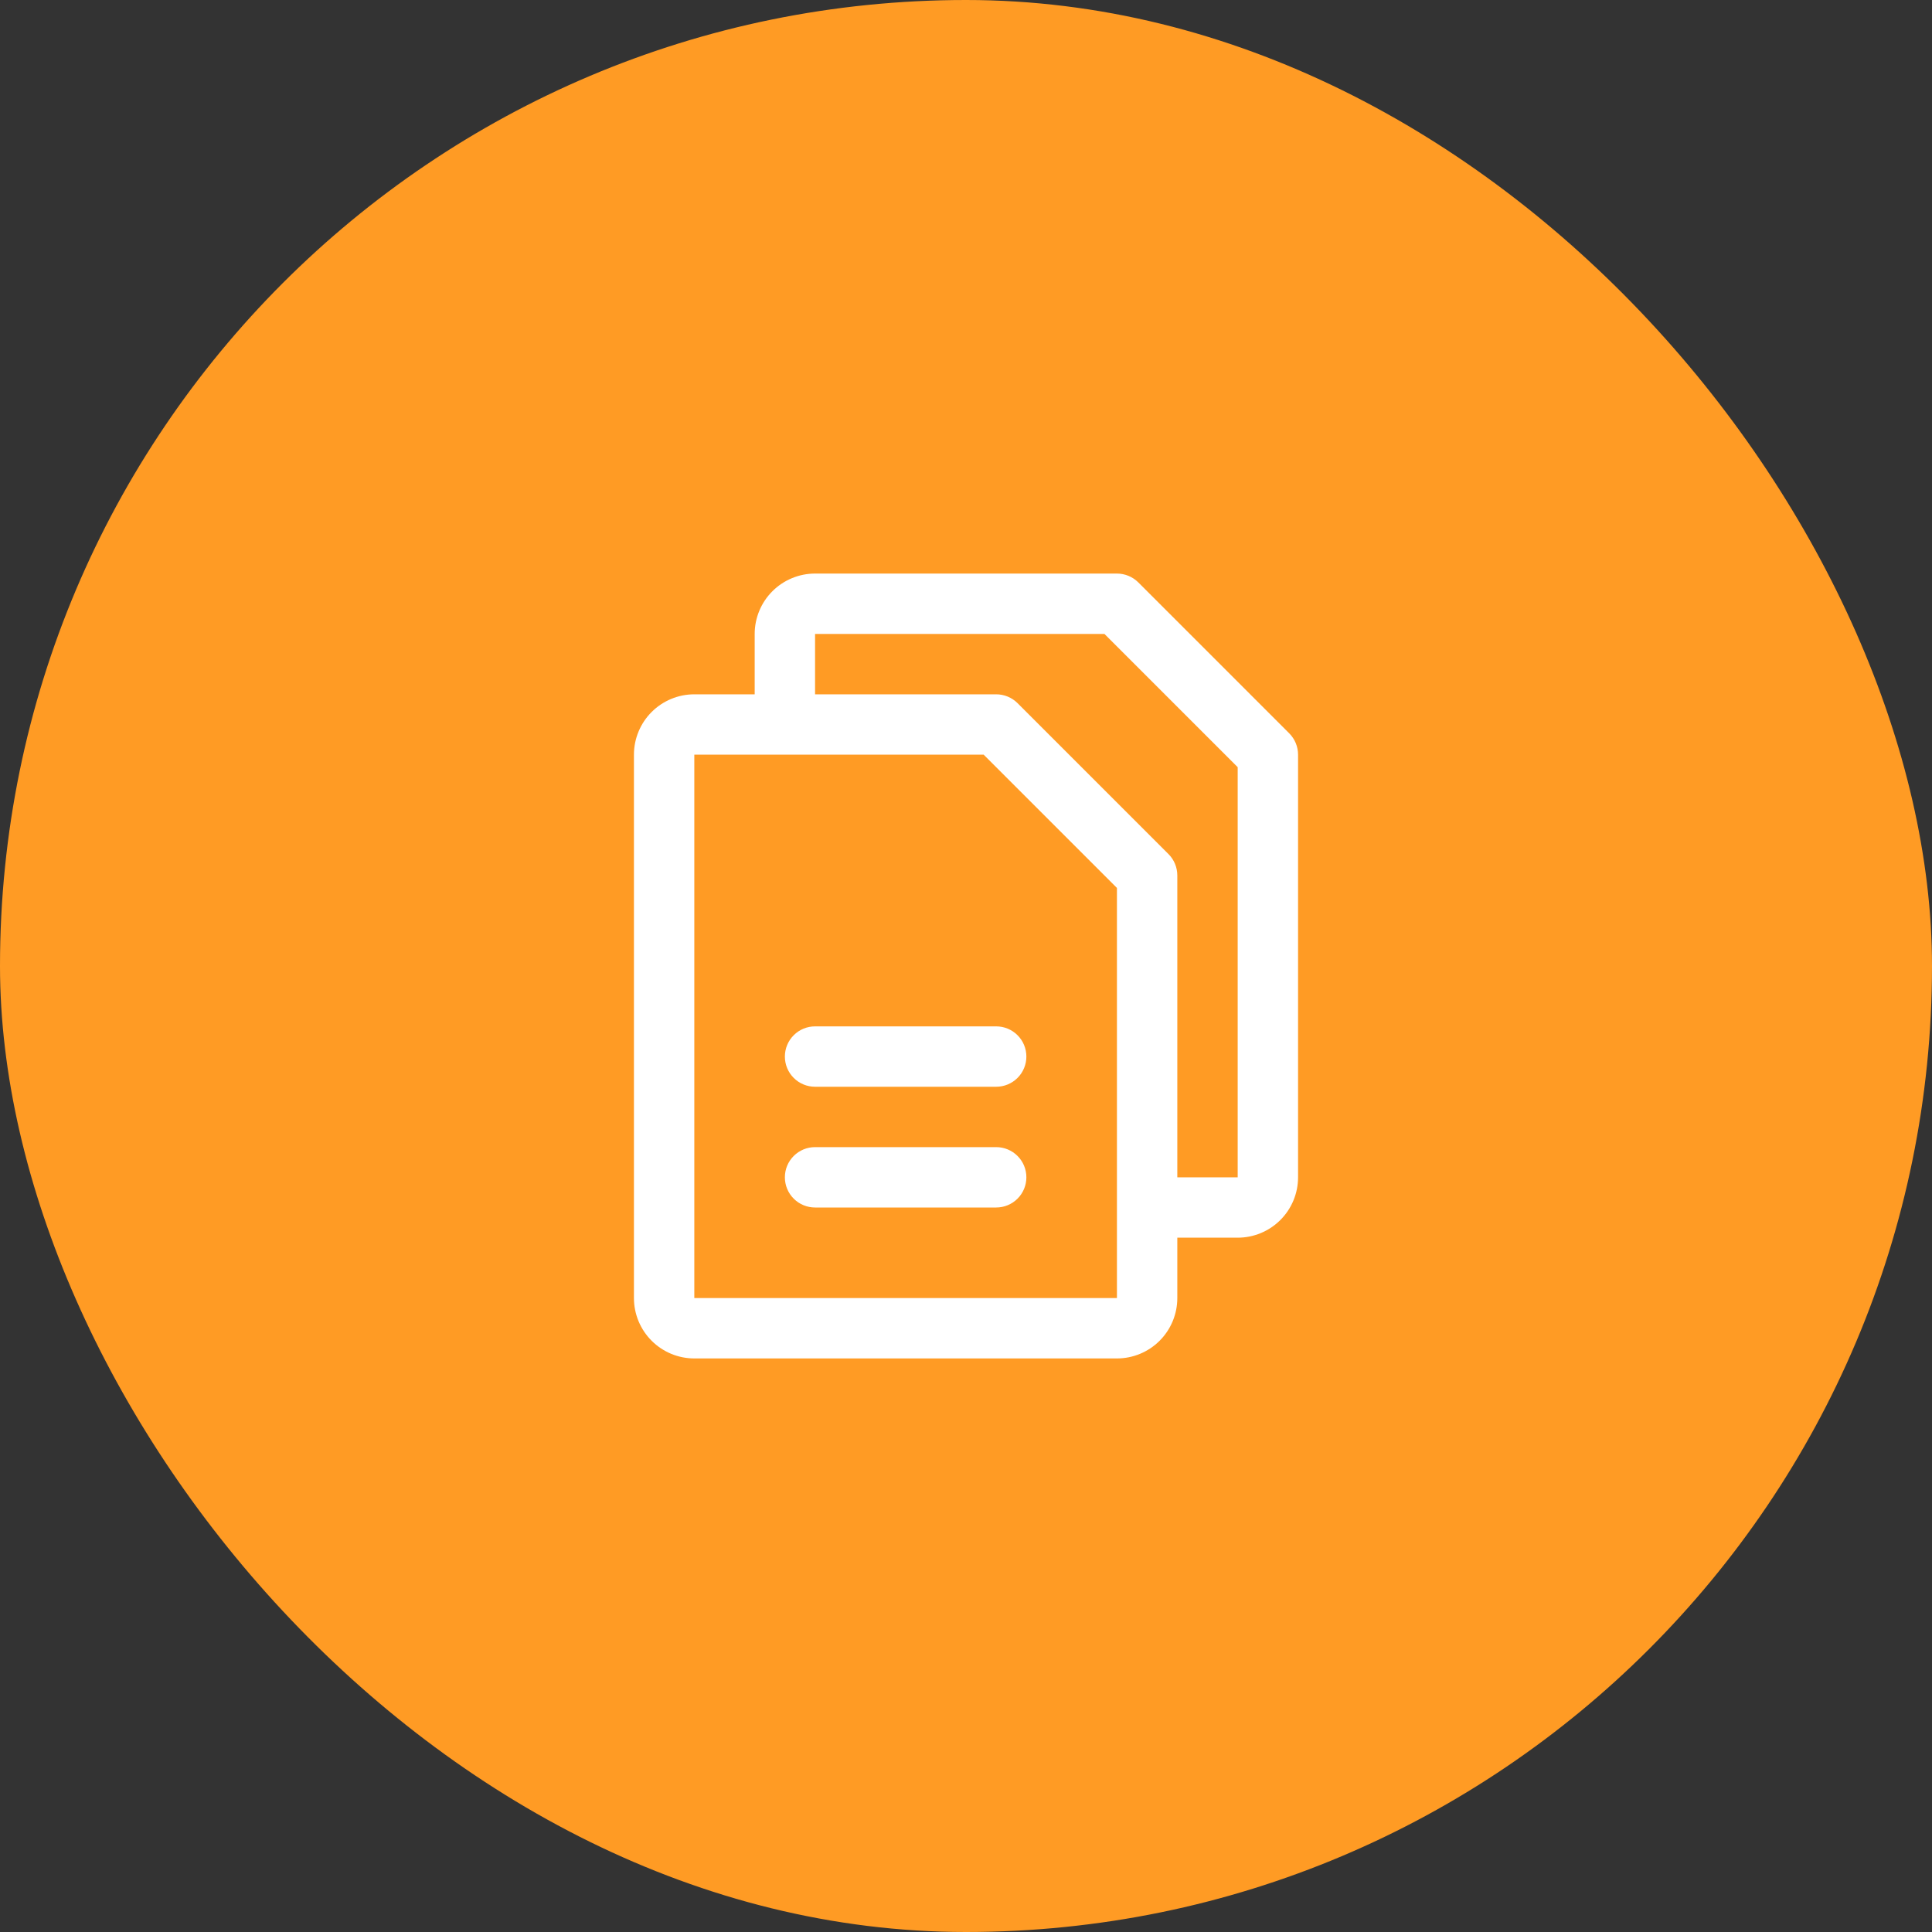
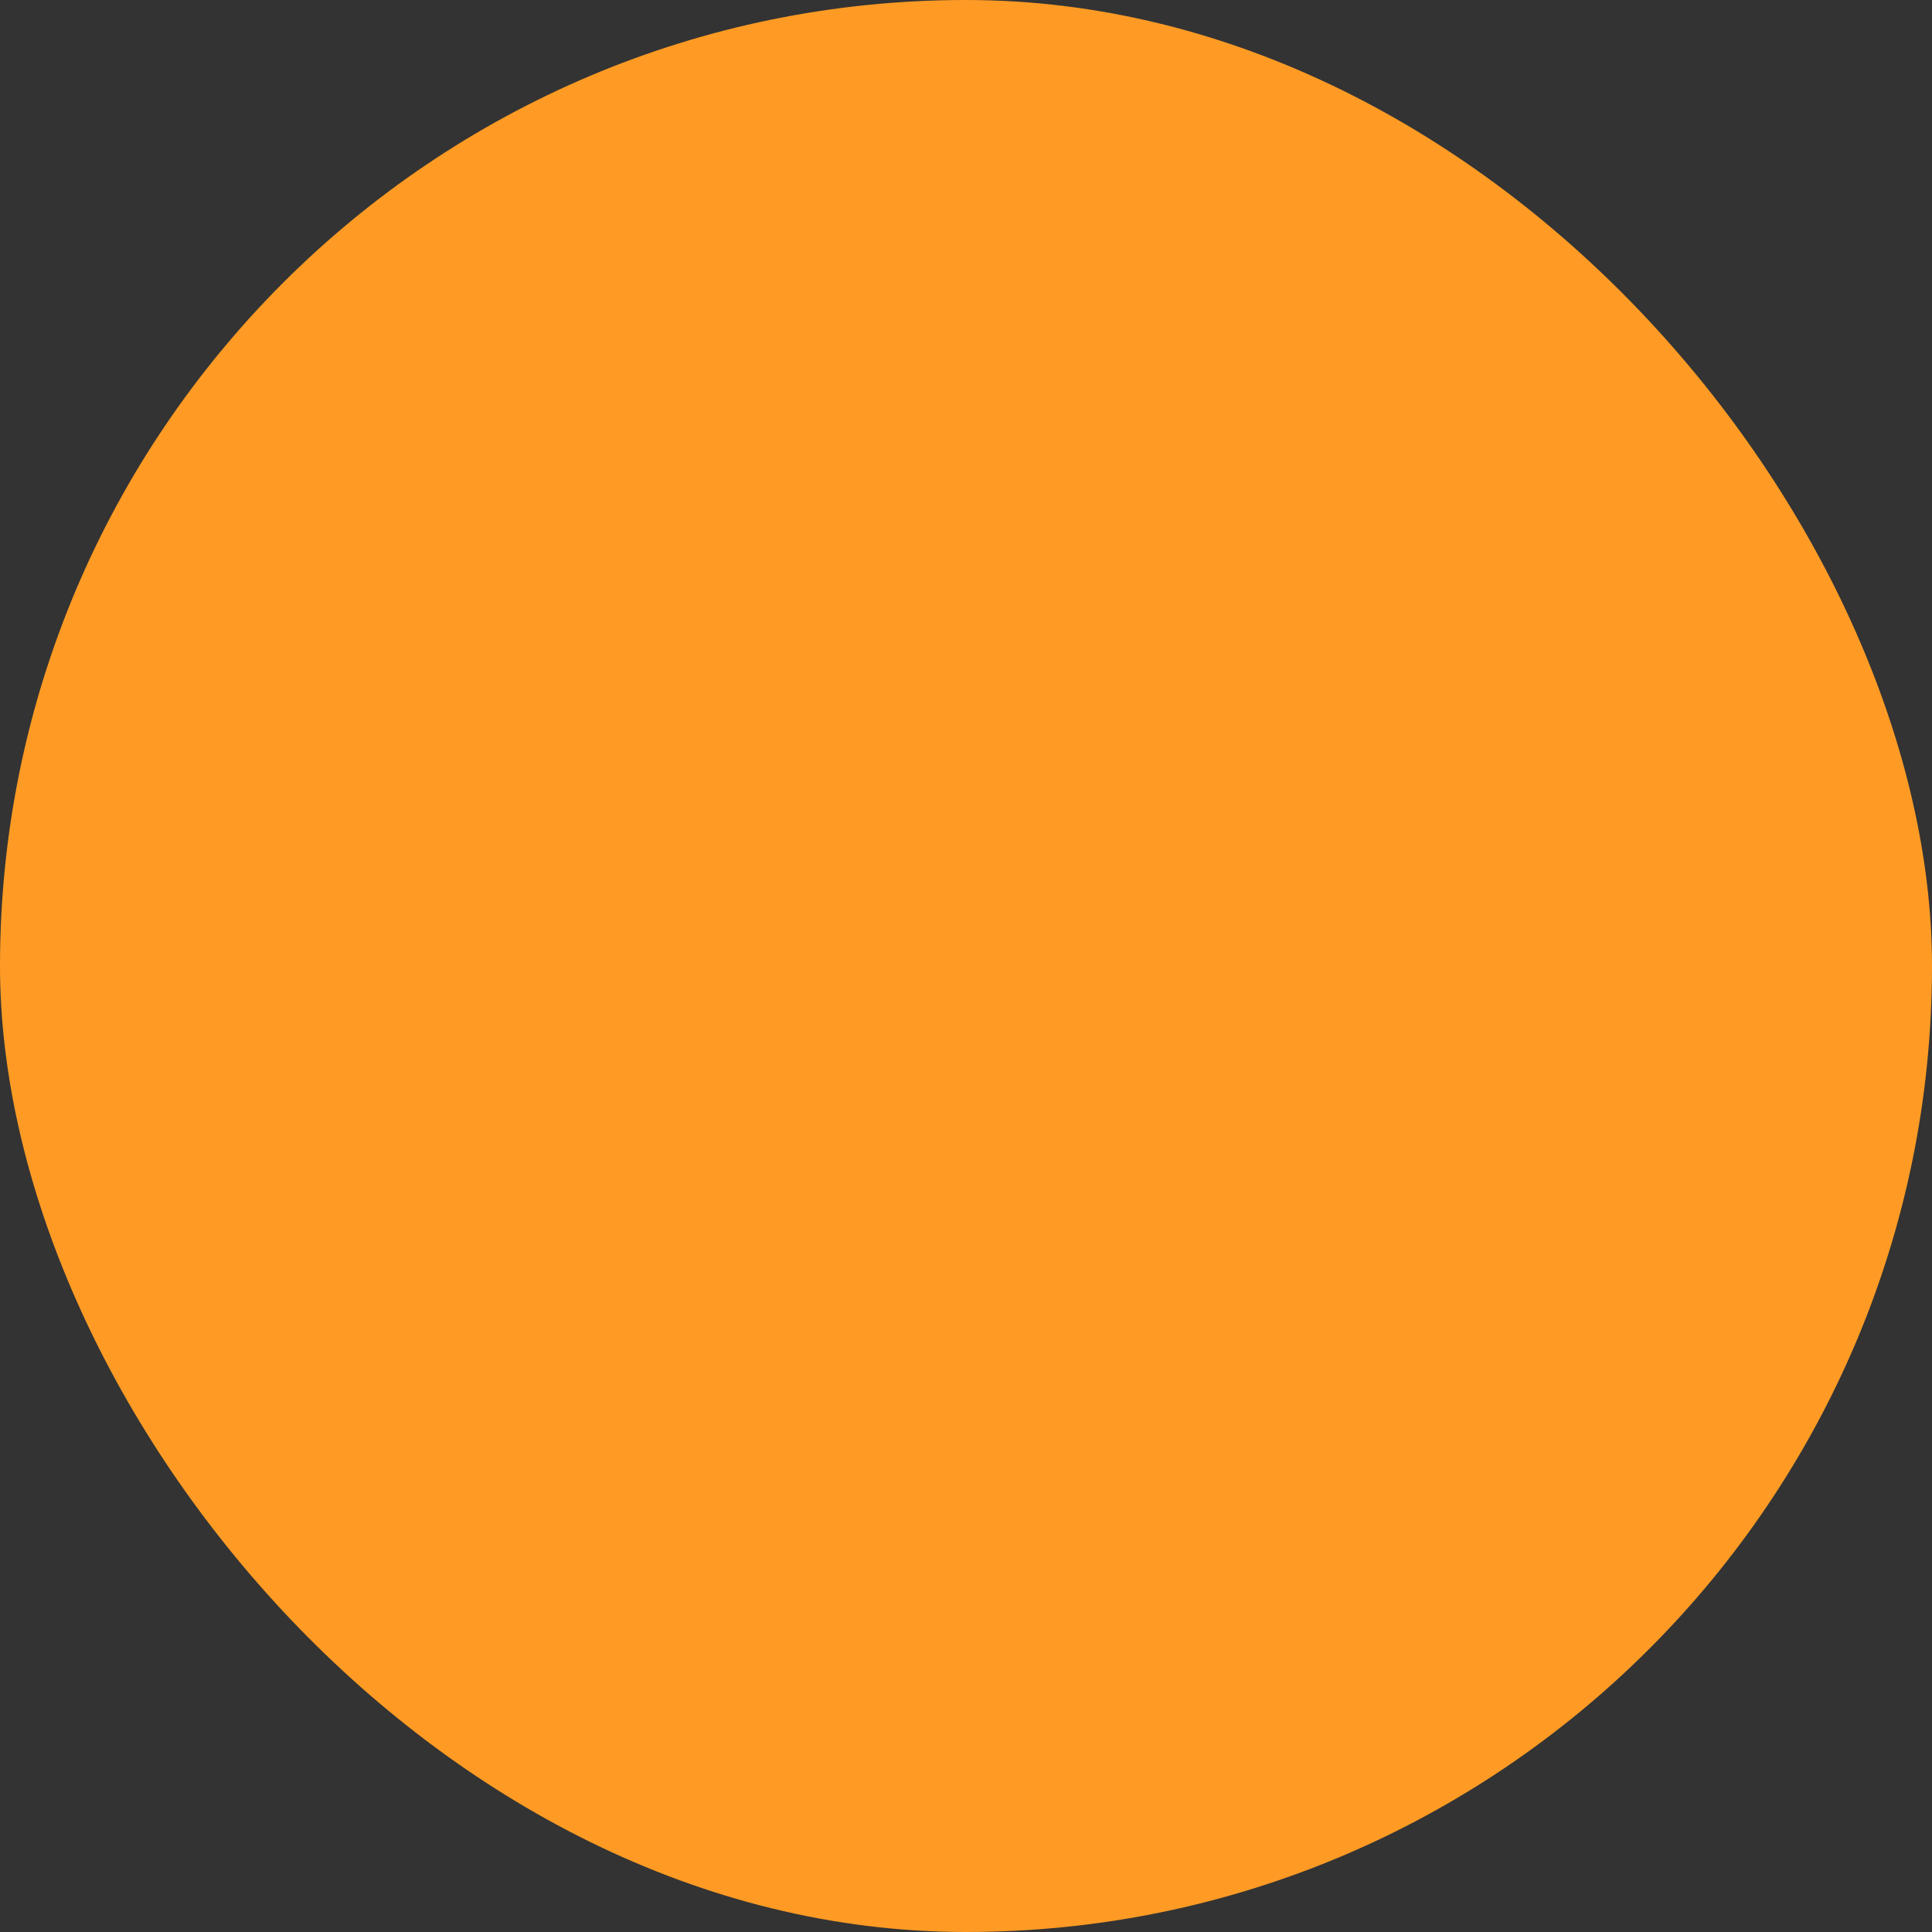
<svg xmlns="http://www.w3.org/2000/svg" width="64" height="64" viewBox="0 0 64 64" fill="none">
  <rect x="0" y="0" width="64" height="64" fill="#333333" stroke="none" />
  <rect width="64" height="64" rx="32" fill="#FF9B24" />
-   <path d="M42.708 24.293L37.708 19.293C37.615 19.2 37.504 19.126 37.383 19.076C37.261 19.026 37.131 19 37 19H27C26.47 19 25.961 19.211 25.586 19.586C25.211 19.961 25 20.47 25 21V23H23C22.47 23 21.961 23.211 21.586 23.586C21.211 23.961 21 24.47 21 25V43C21 43.53 21.211 44.039 21.586 44.414C21.961 44.789 22.47 45 23 45H37C37.53 45 38.039 44.789 38.414 44.414C38.789 44.039 39 43.53 39 43V41H41C41.53 41 42.039 40.789 42.414 40.414C42.789 40.039 43 39.53 43 39V25C43 24.869 42.974 24.738 42.924 24.617C42.874 24.496 42.8 24.385 42.708 24.293ZM37 43H23V25H32.586L37 29.414V39.98C37 39.987 37 39.994 37 40C37 40.006 37 40.013 37 40.02V43ZM41 39H39V29C39 28.869 38.974 28.738 38.924 28.617C38.874 28.496 38.8 28.385 38.708 28.293L33.708 23.293C33.615 23.2 33.504 23.126 33.383 23.076C33.261 23.026 33.131 23 33 23H27V21H36.586L41 25.414V39ZM34 35C34 35.265 33.895 35.52 33.707 35.707C33.52 35.895 33.265 36 33 36H27C26.735 36 26.48 35.895 26.293 35.707C26.105 35.52 26 35.265 26 35C26 34.735 26.105 34.48 26.293 34.293C26.48 34.105 26.735 34 27 34H33C33.265 34 33.52 34.105 33.707 34.293C33.895 34.48 34 34.735 34 35ZM34 39C34 39.265 33.895 39.52 33.707 39.707C33.52 39.895 33.265 40 33 40H27C26.735 40 26.48 39.895 26.293 39.707C26.105 39.52 26 39.265 26 39C26 38.735 26.105 38.48 26.293 38.293C26.48 38.105 26.735 38 27 38H33C33.265 38 33.52 38.105 33.707 38.293C33.895 38.48 34 38.735 34 39Z" fill="white" />
</svg>